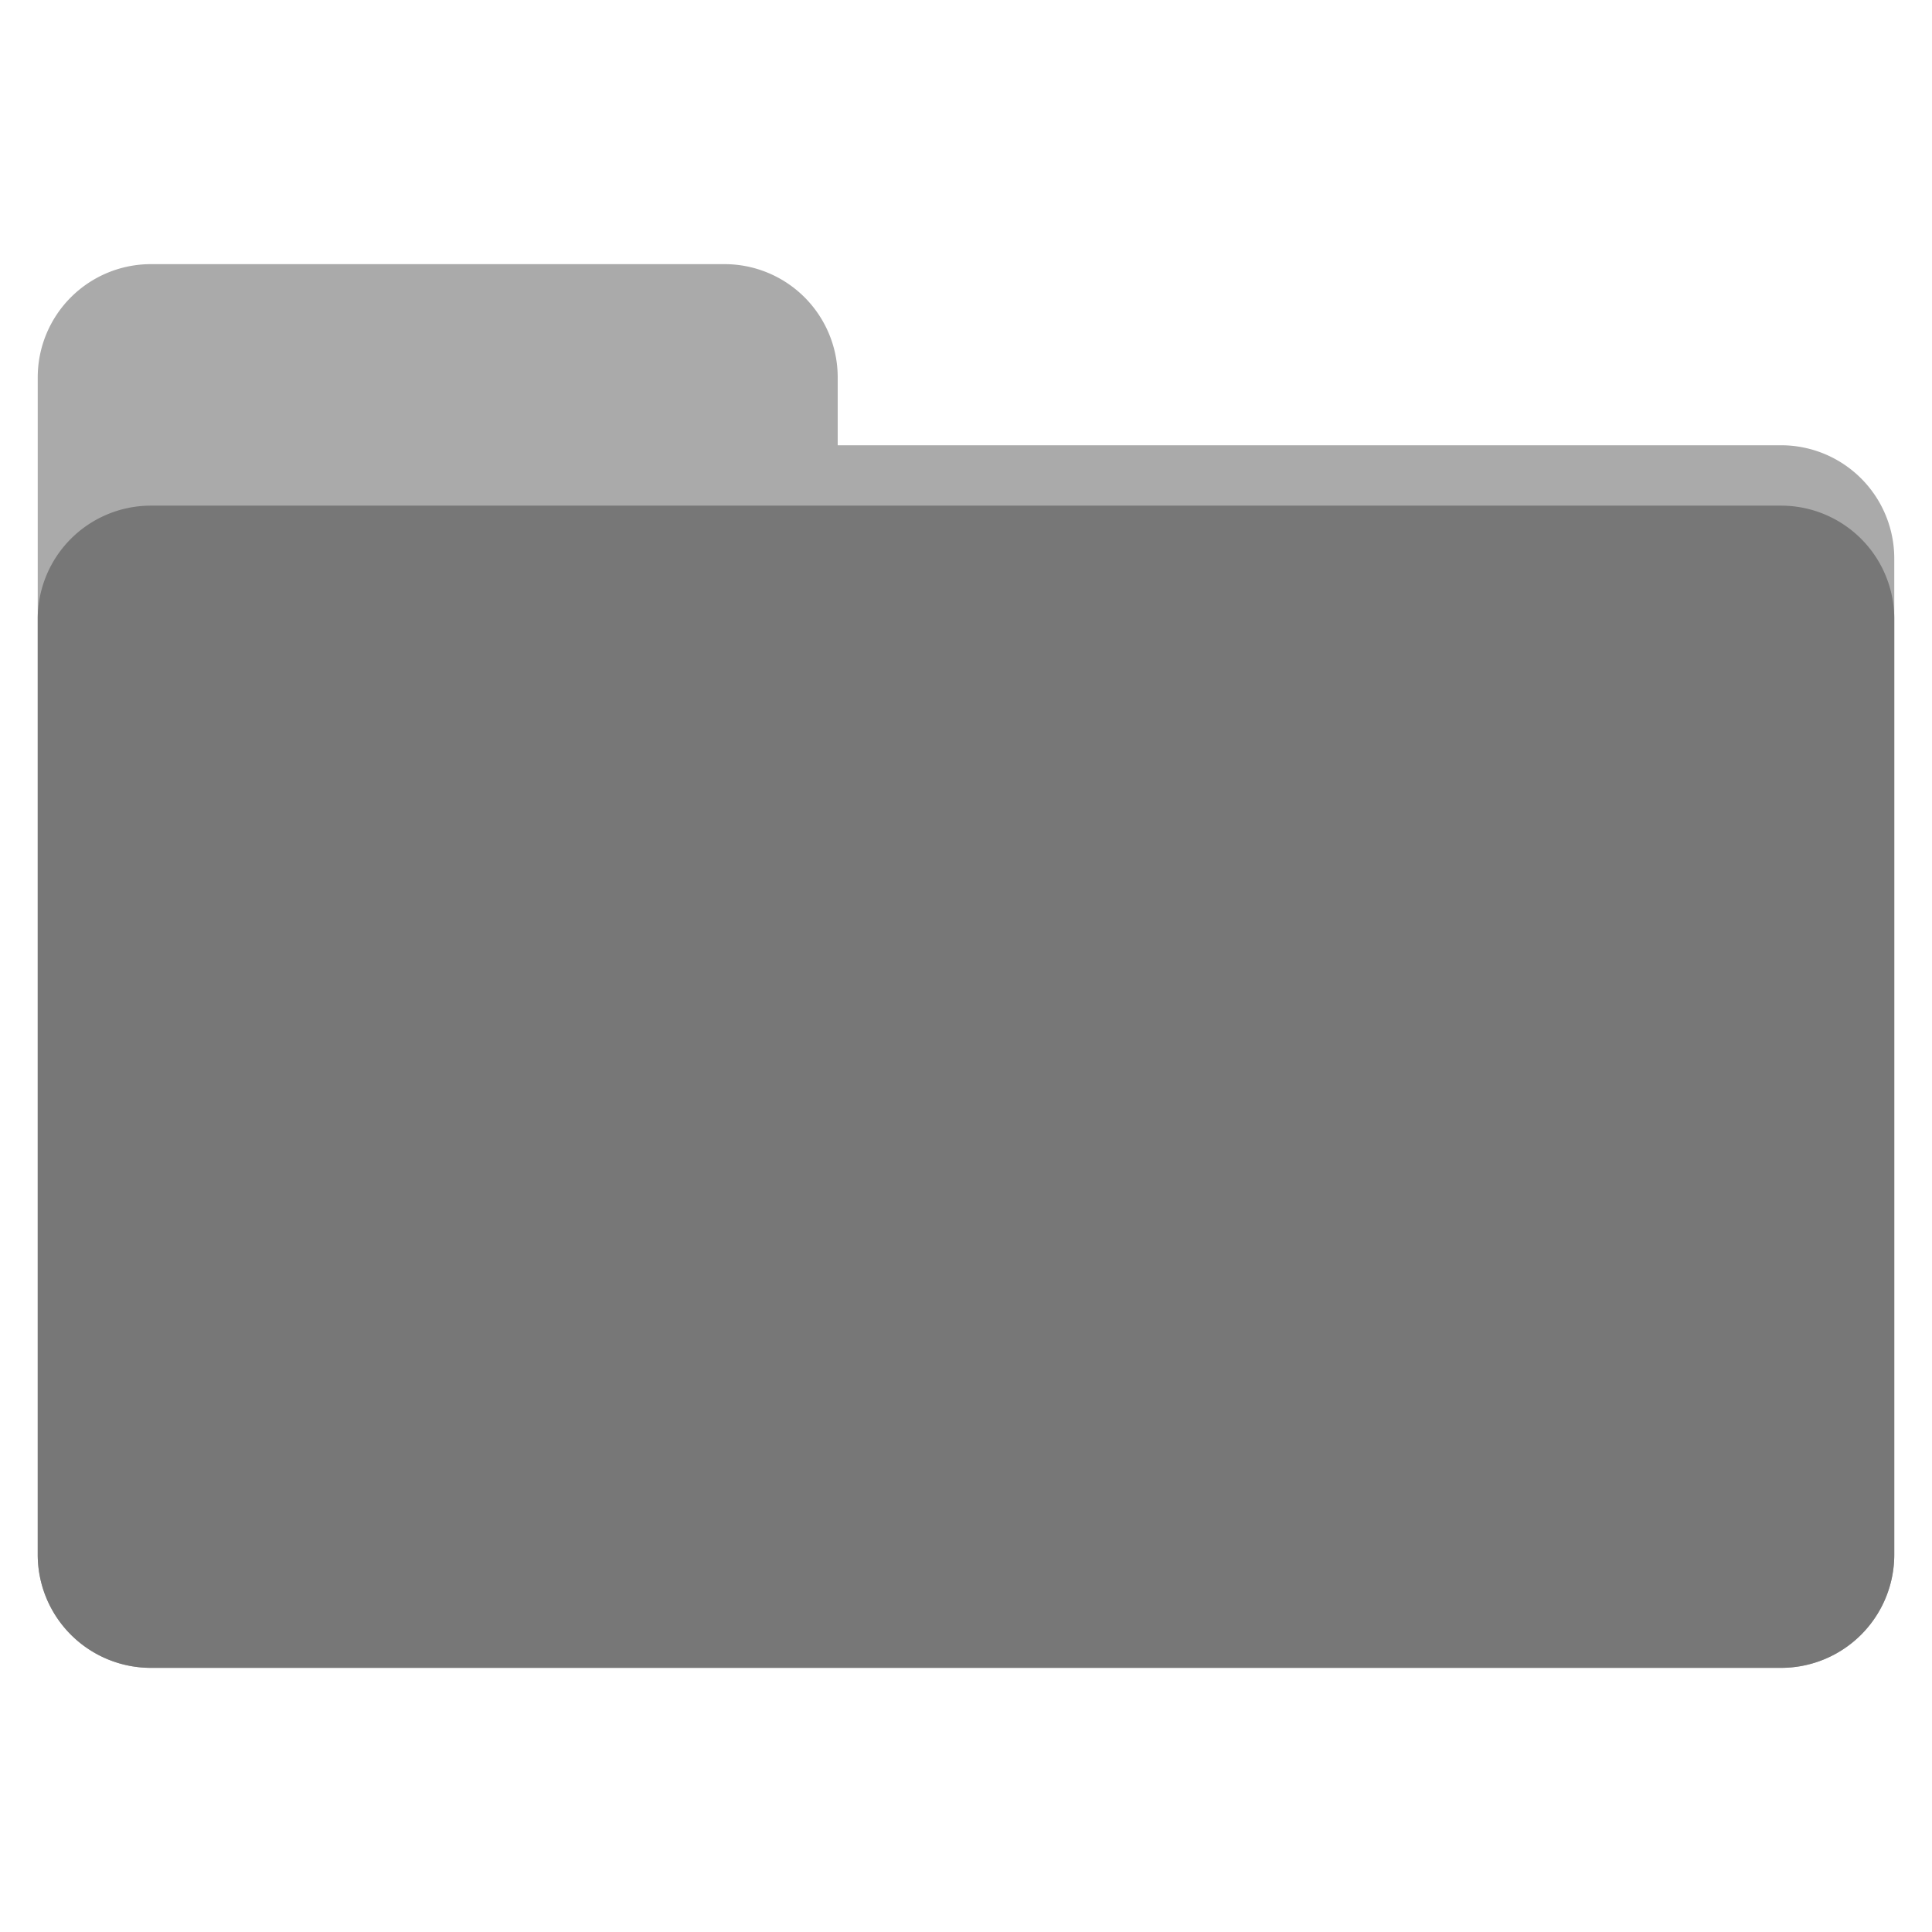
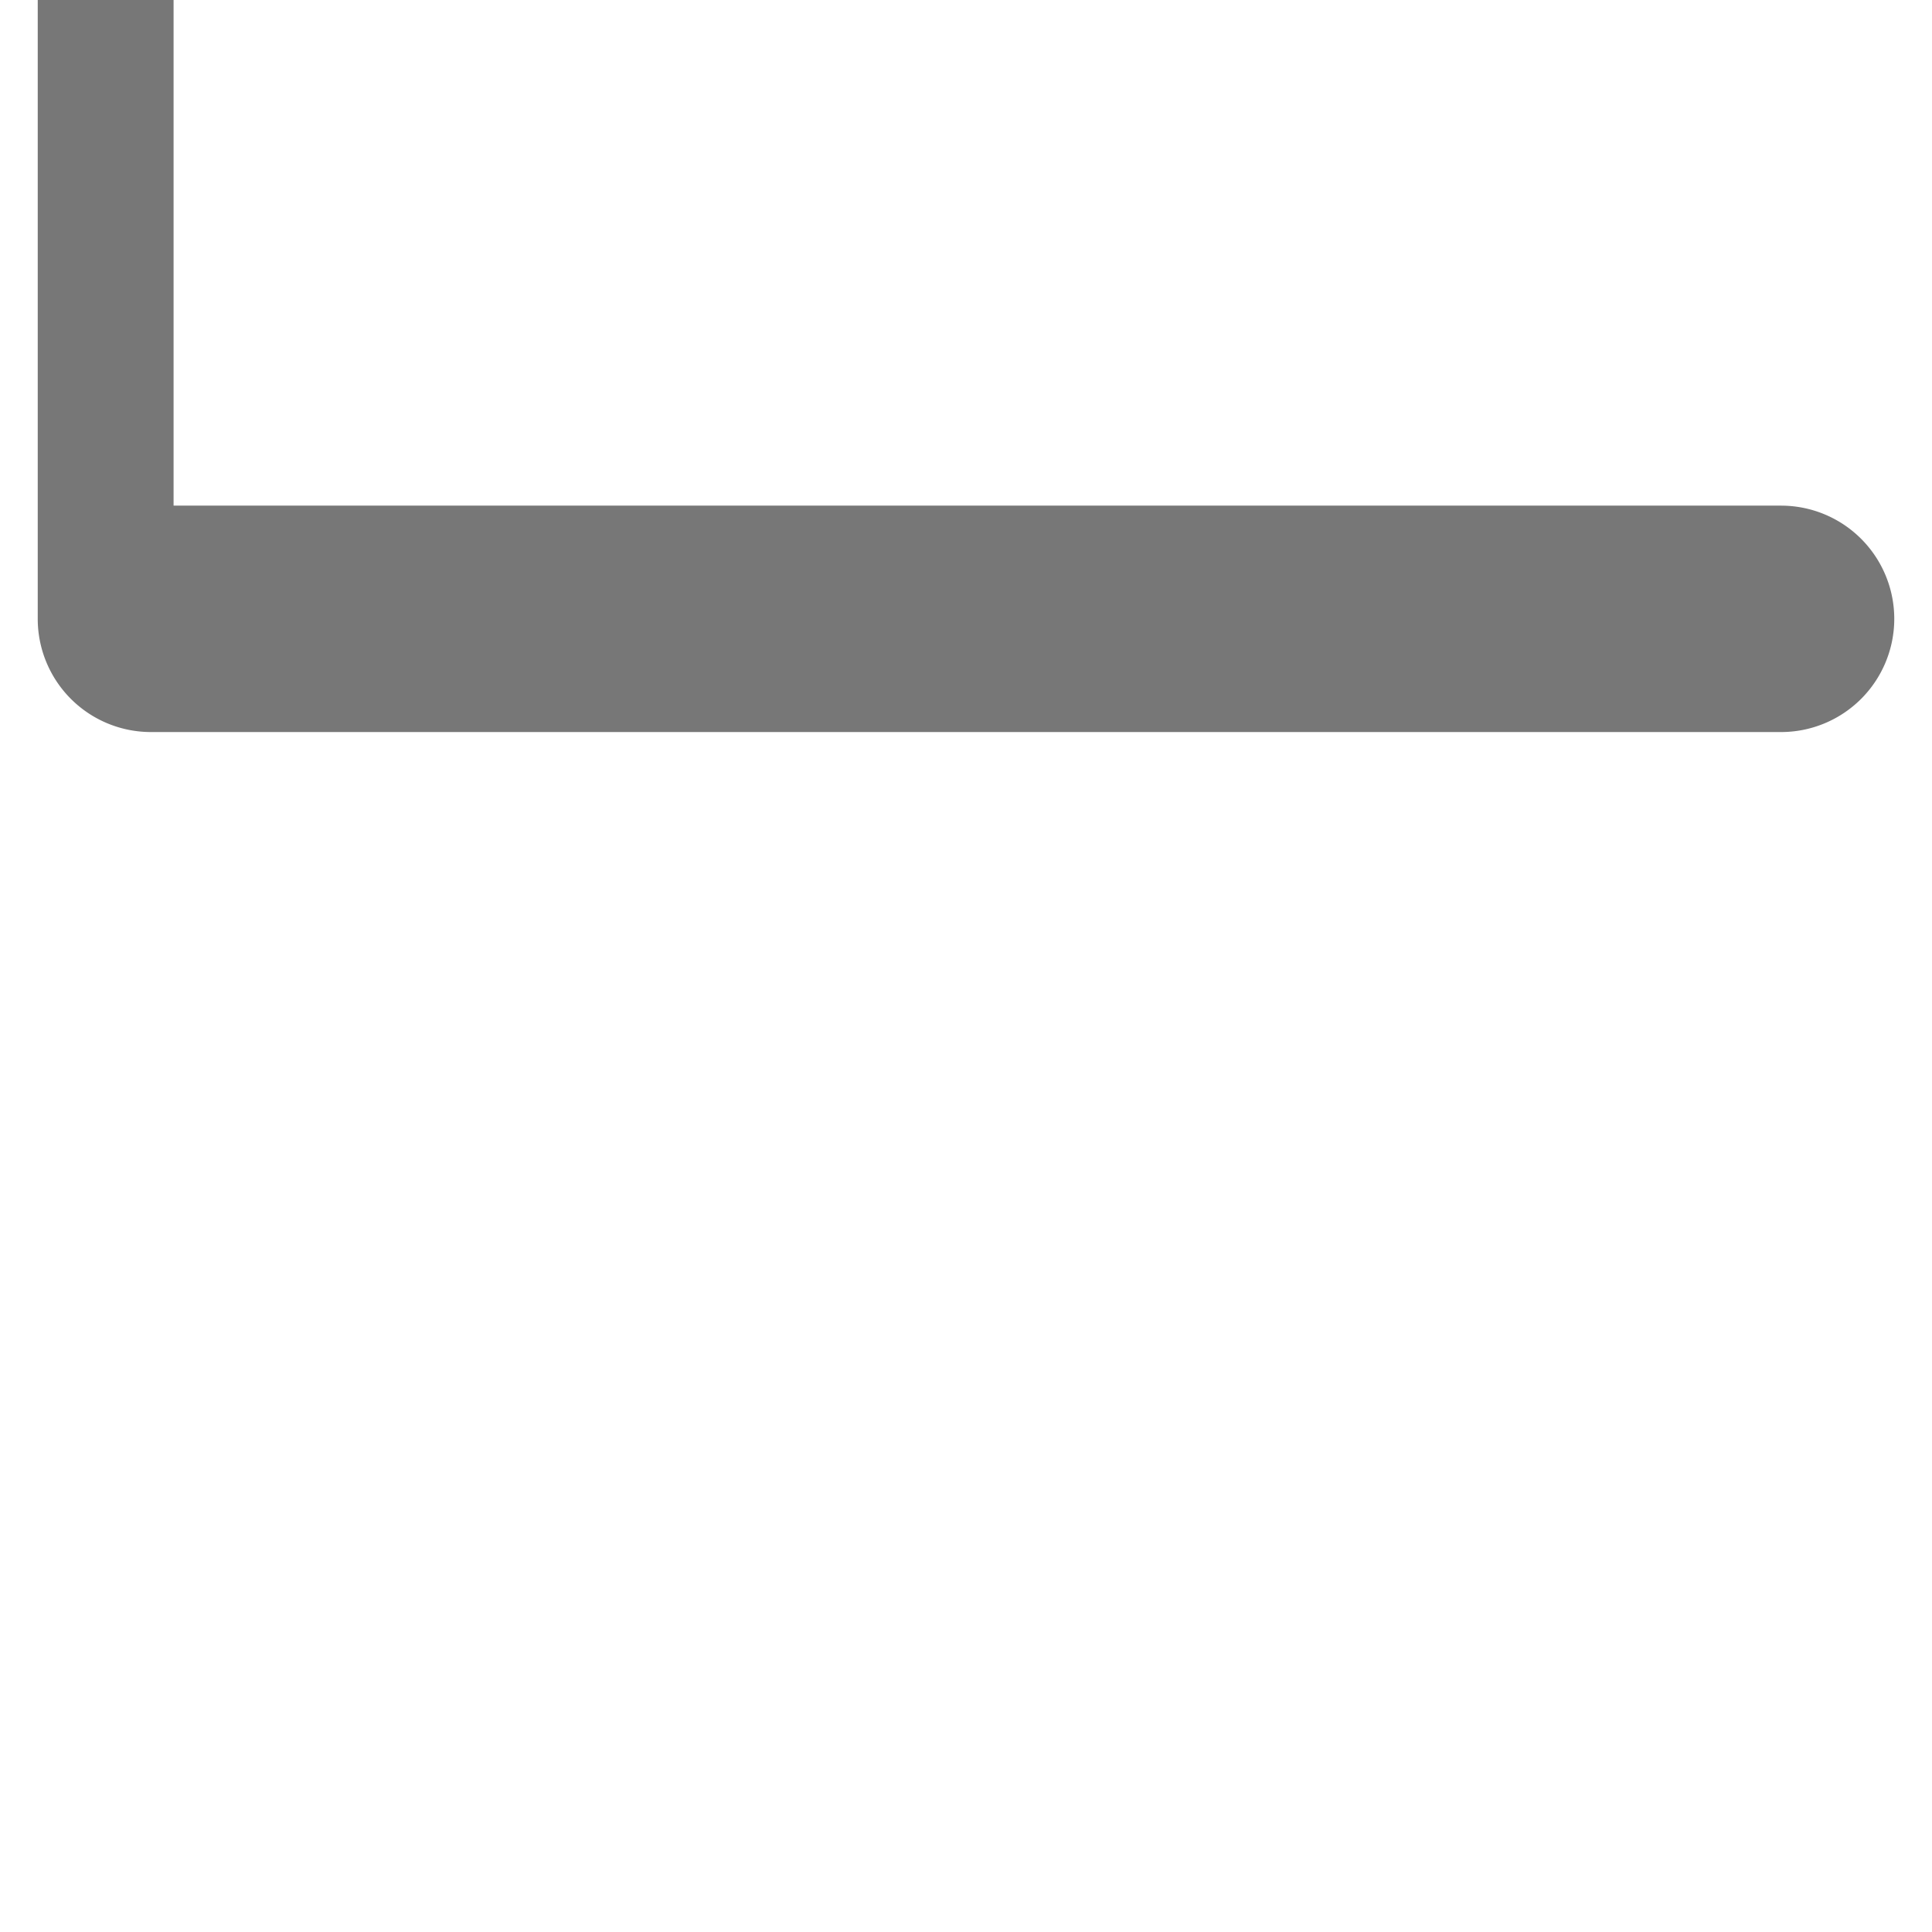
<svg xmlns="http://www.w3.org/2000/svg" width="128" height="128" version="1.1" viewBox="0 0 128 128">
-   <path d="m10 19h38a6 6 90 0 1 6 6v6h64a6 6 90 0 1 6 6v66a6 6 90 0 1-6 6h-108a6 6 90 0 1-6-6v-78a6 6 90 0 1 6-6z" fill="#aaa" stroke="#aaa" stroke-linejoin="round" stroke-width="3" />
-   <path d="m10 35h108a6 6 90 0 1 6 6v62a6 6 90 0 1-6 6h-108a6 6 90 0 1-6-6v-62a6 6 90 0 1 6-6z" fill="#777" stroke="#777" stroke-linejoin="round" stroke-width="3" />
+   <path d="m10 35h108a6 6 90 0 1 6 6a6 6 90 0 1-6 6h-108a6 6 90 0 1-6-6v-62a6 6 90 0 1 6-6z" fill="#777" stroke="#777" stroke-linejoin="round" stroke-width="3" />
</svg>